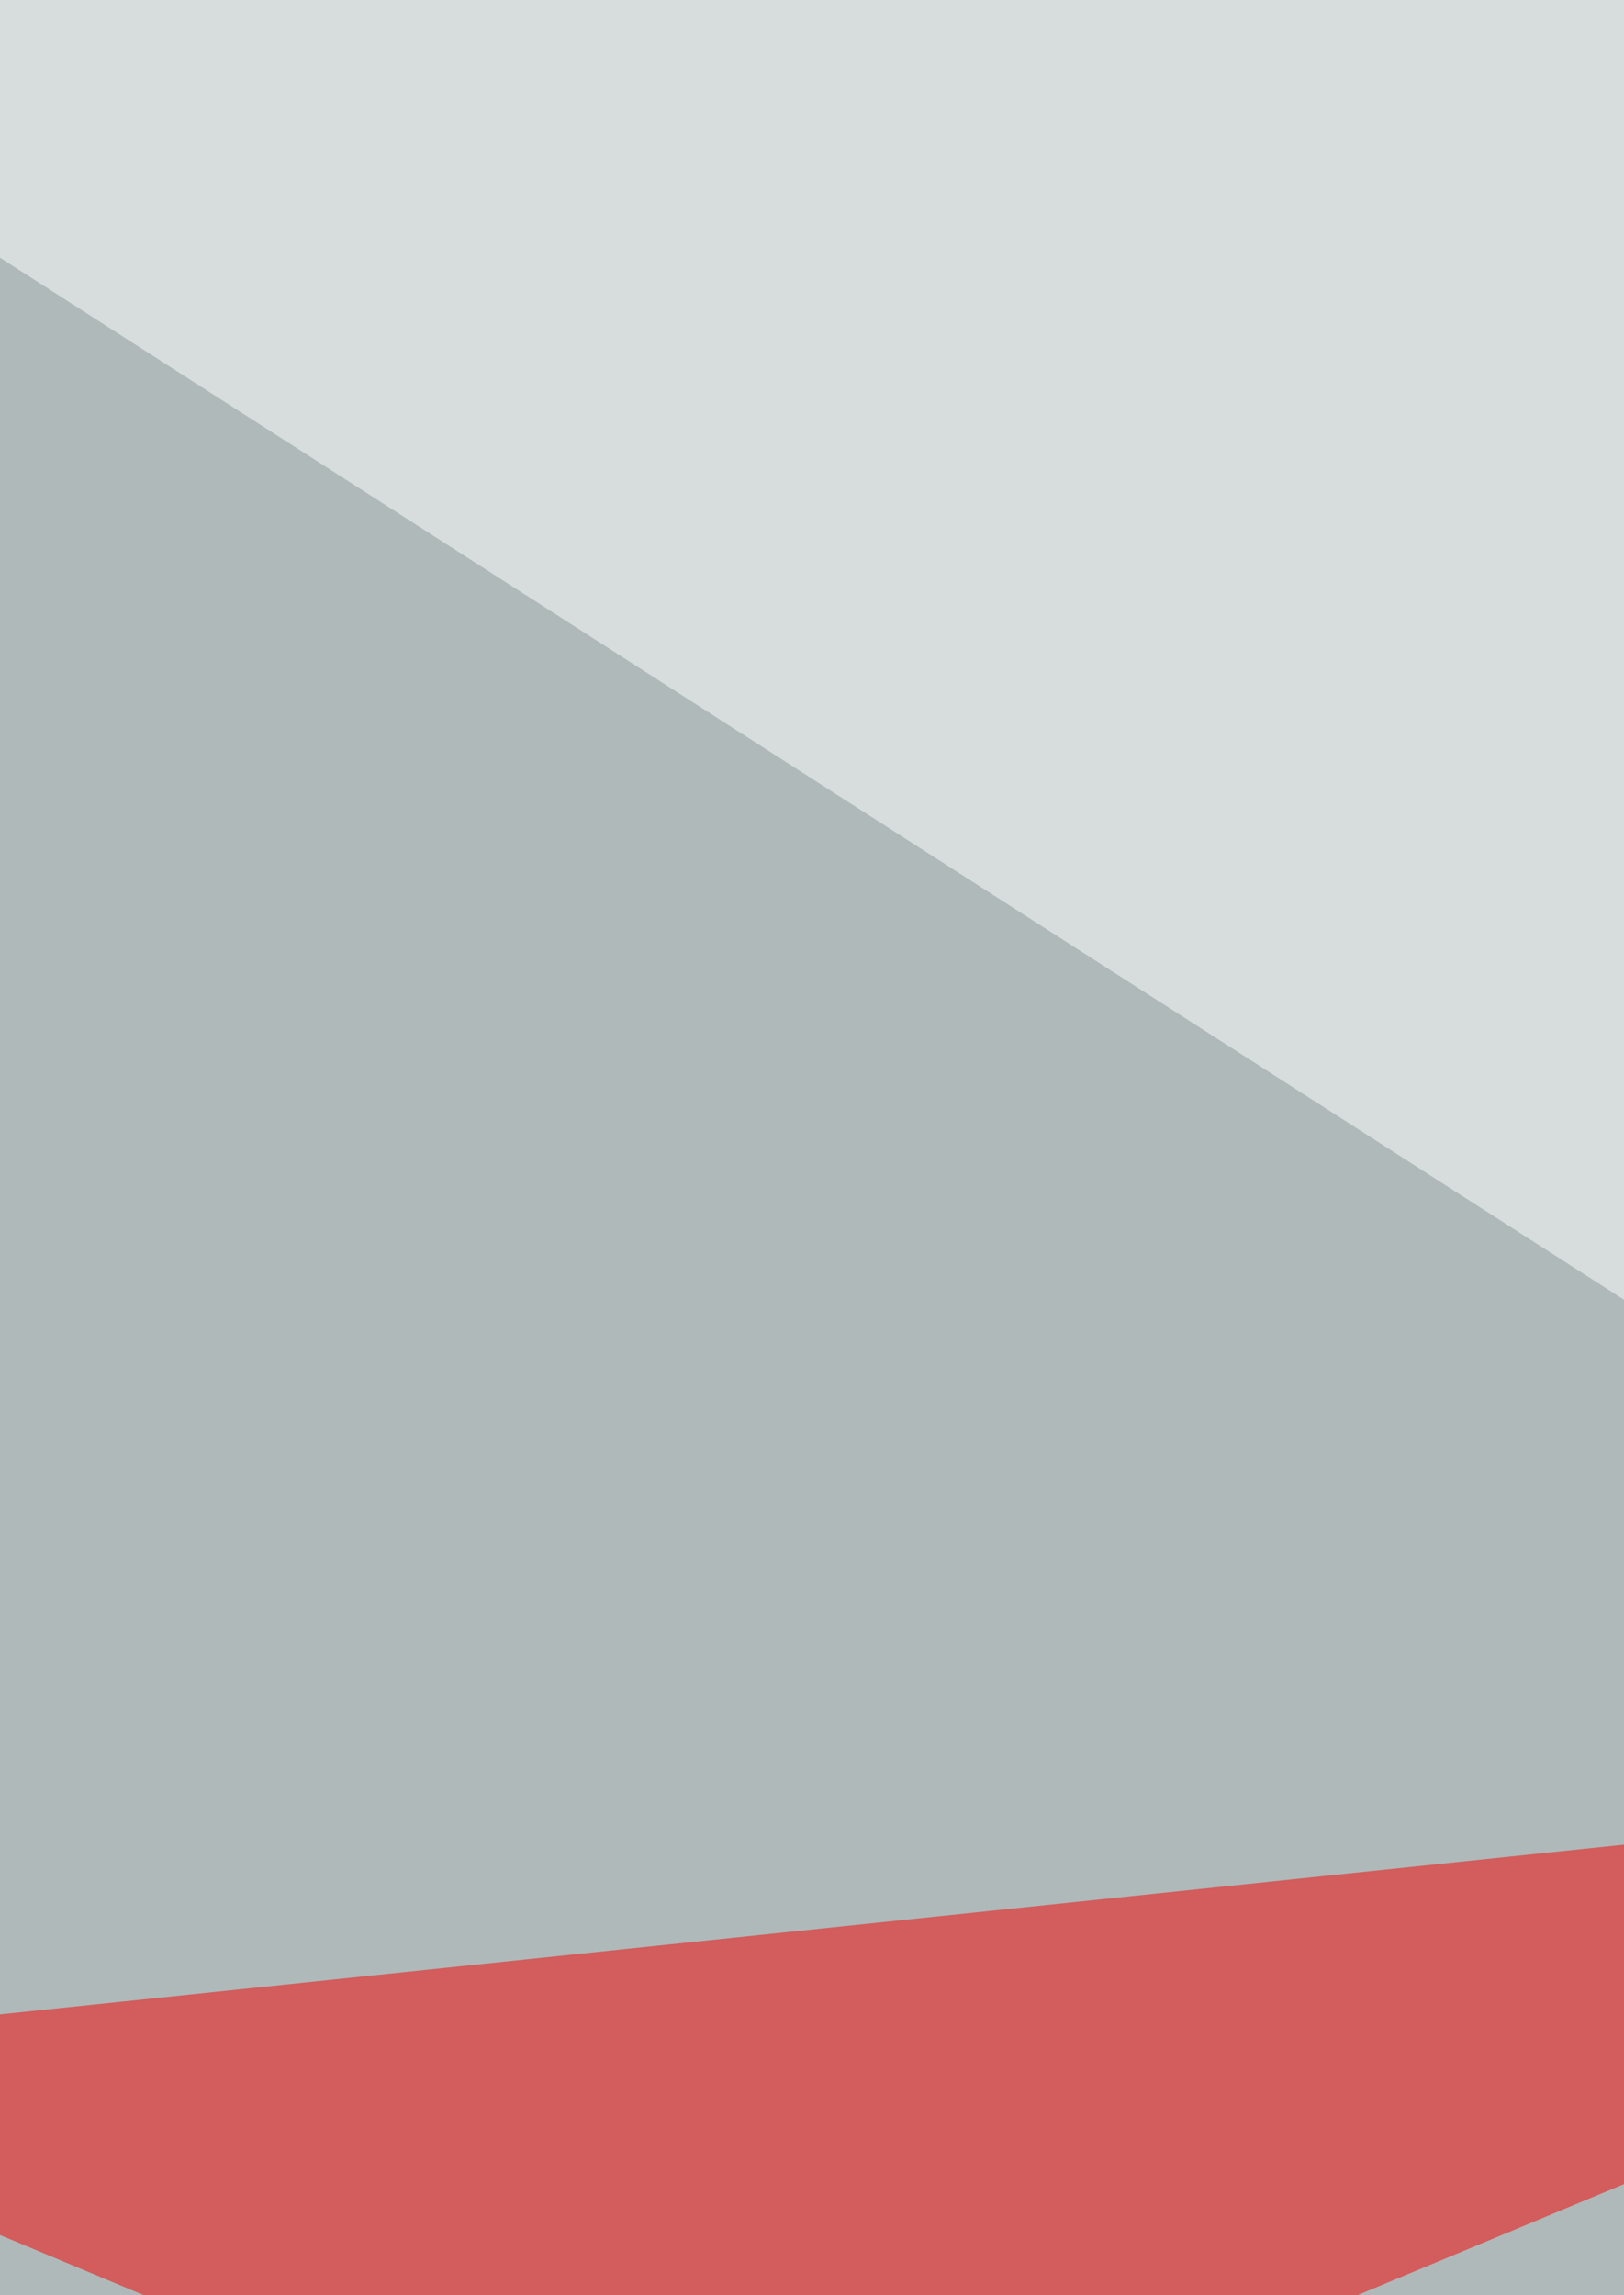
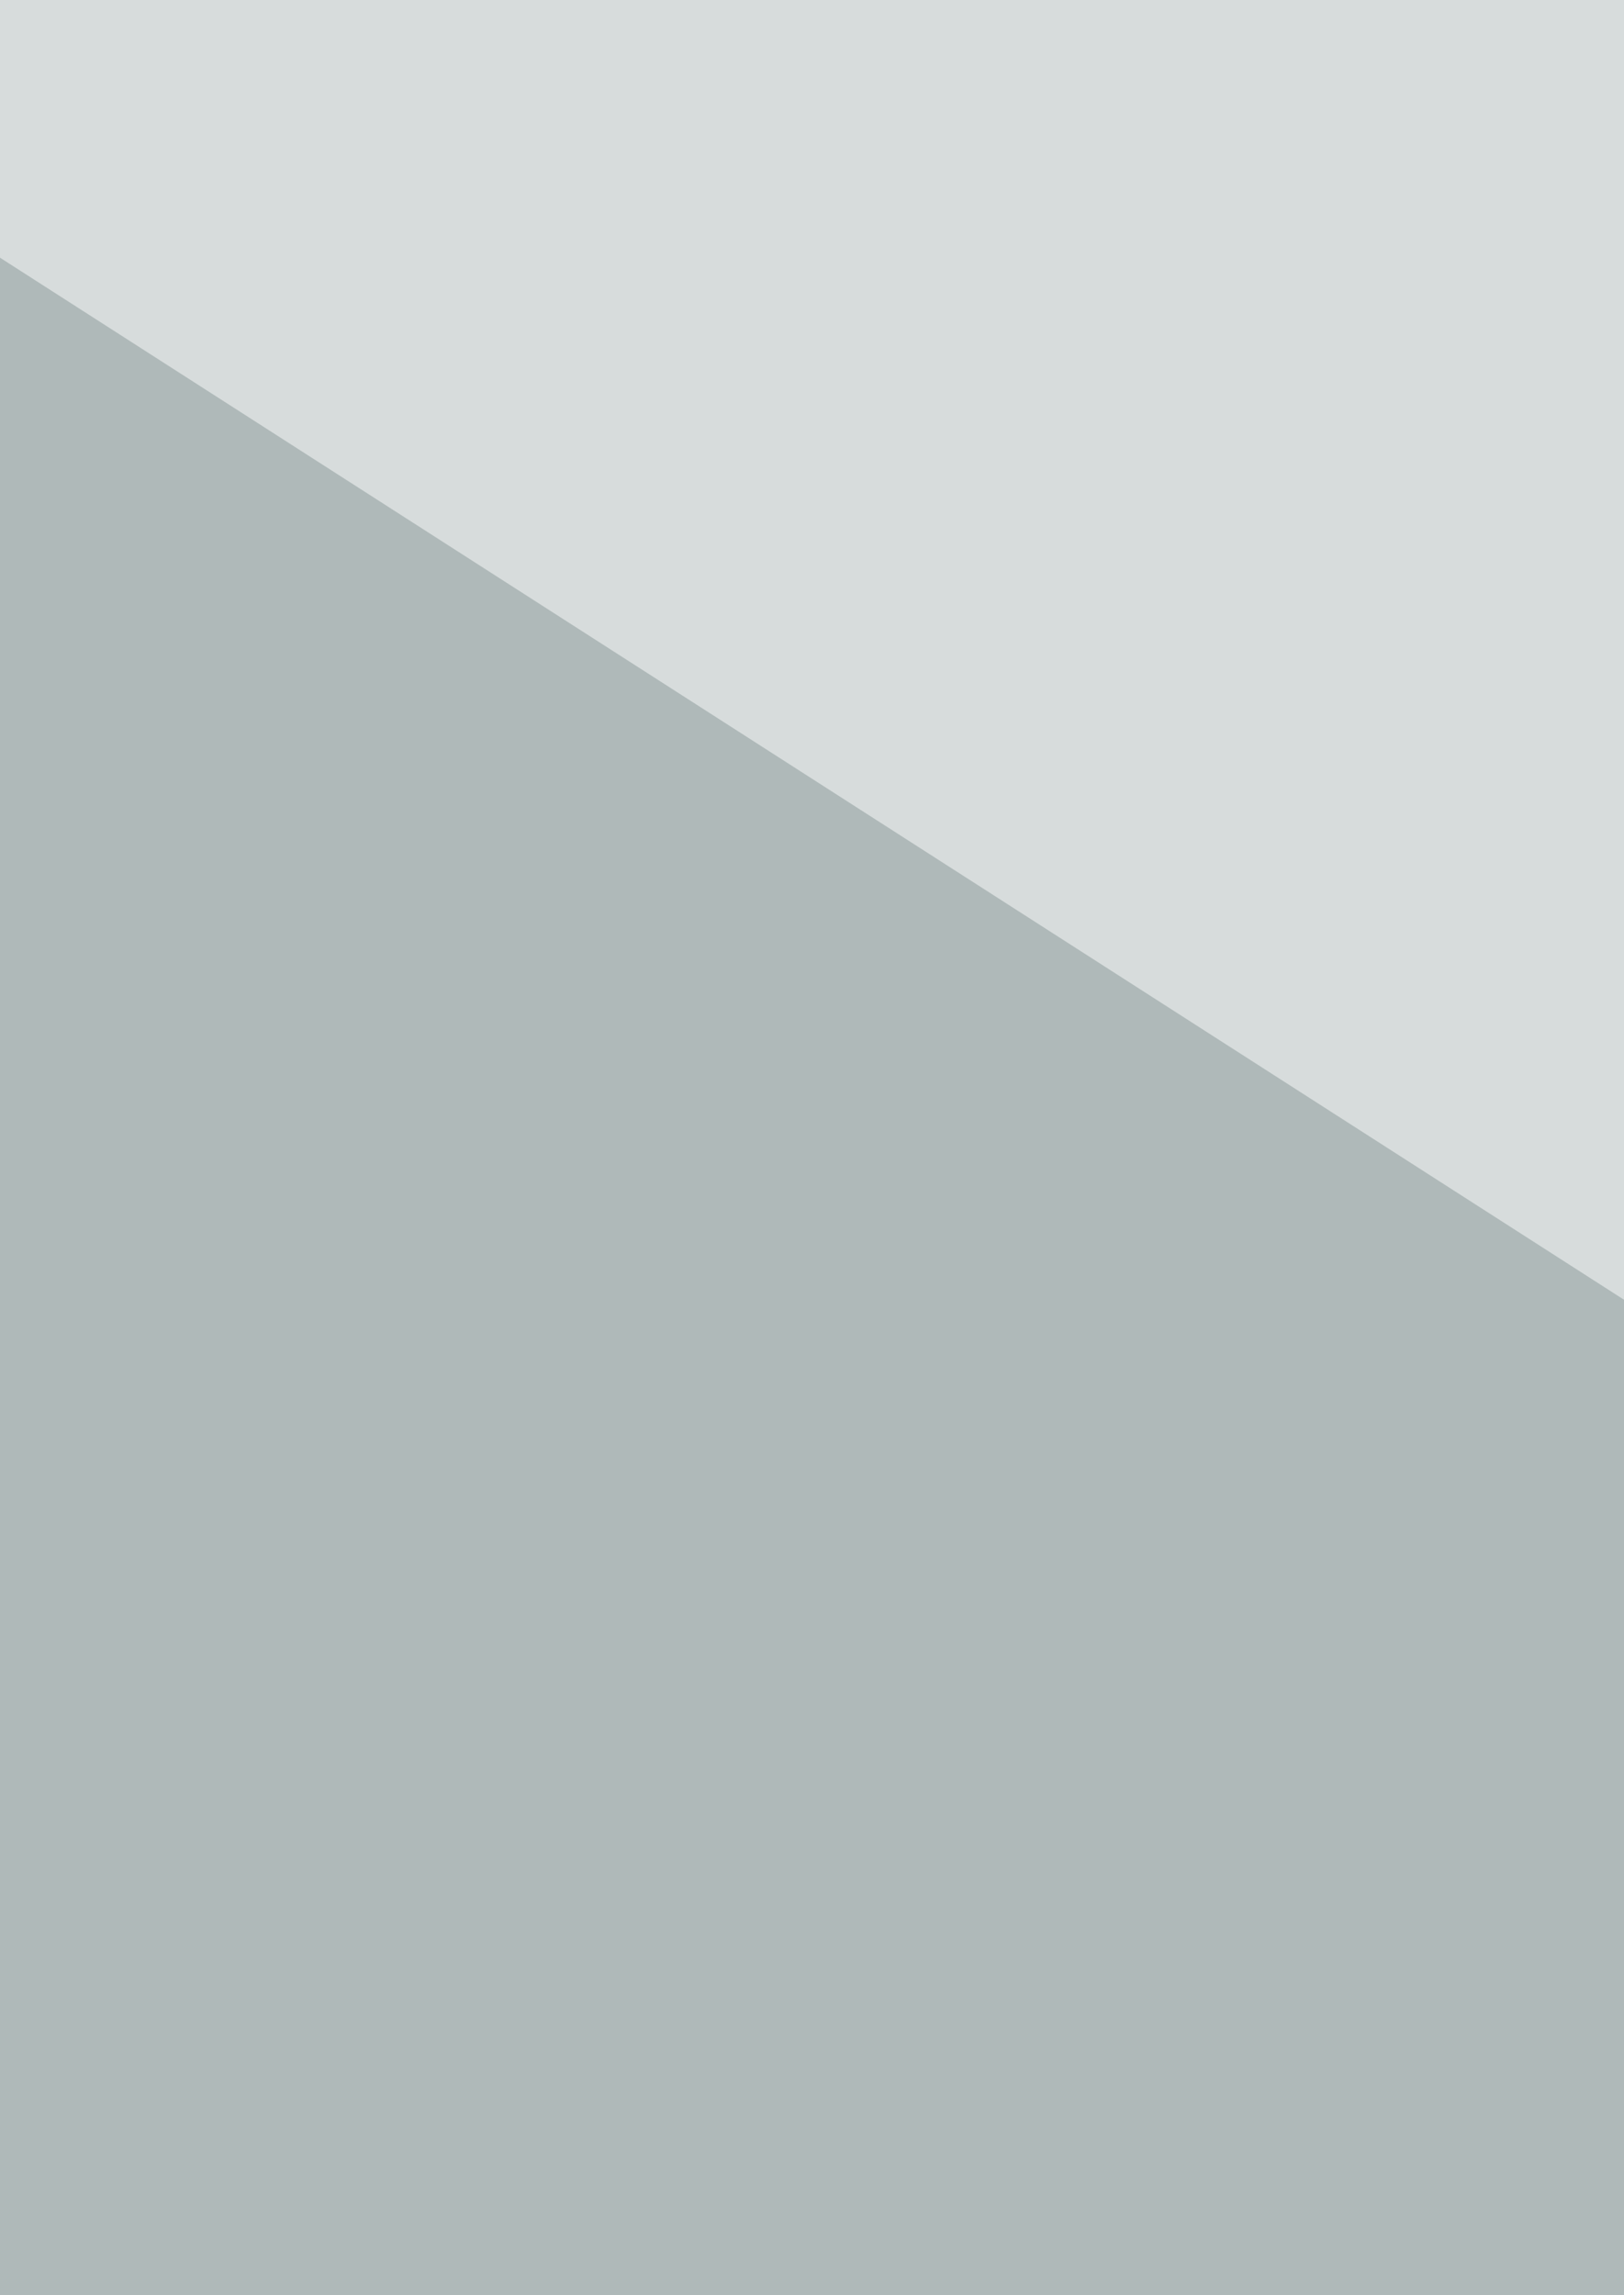
<svg xmlns="http://www.w3.org/2000/svg" width="247" height="349">
  <filter id="a">
    <feGaussianBlur stdDeviation="55" />
  </filter>
  <rect width="100%" height="100%" fill="#afb9b9" />
  <g filter="url(#a)">
    <g fill-opacity=".5">
      <path fill="#00271c" d="M76.7 458v484.9l650.7-149.2z" />
      <path fill="#fff" d="M-64.2-2l878.6 563.6V2z" />
-       <path fill="#f80000" d="M412.4 263.2L114 387.5-64.2 313z" />
-       <path fill="#fff" d="M814.4 1054.8l-795.7 70.4L-60.1 831z" />
    </g>
  </g>
</svg>